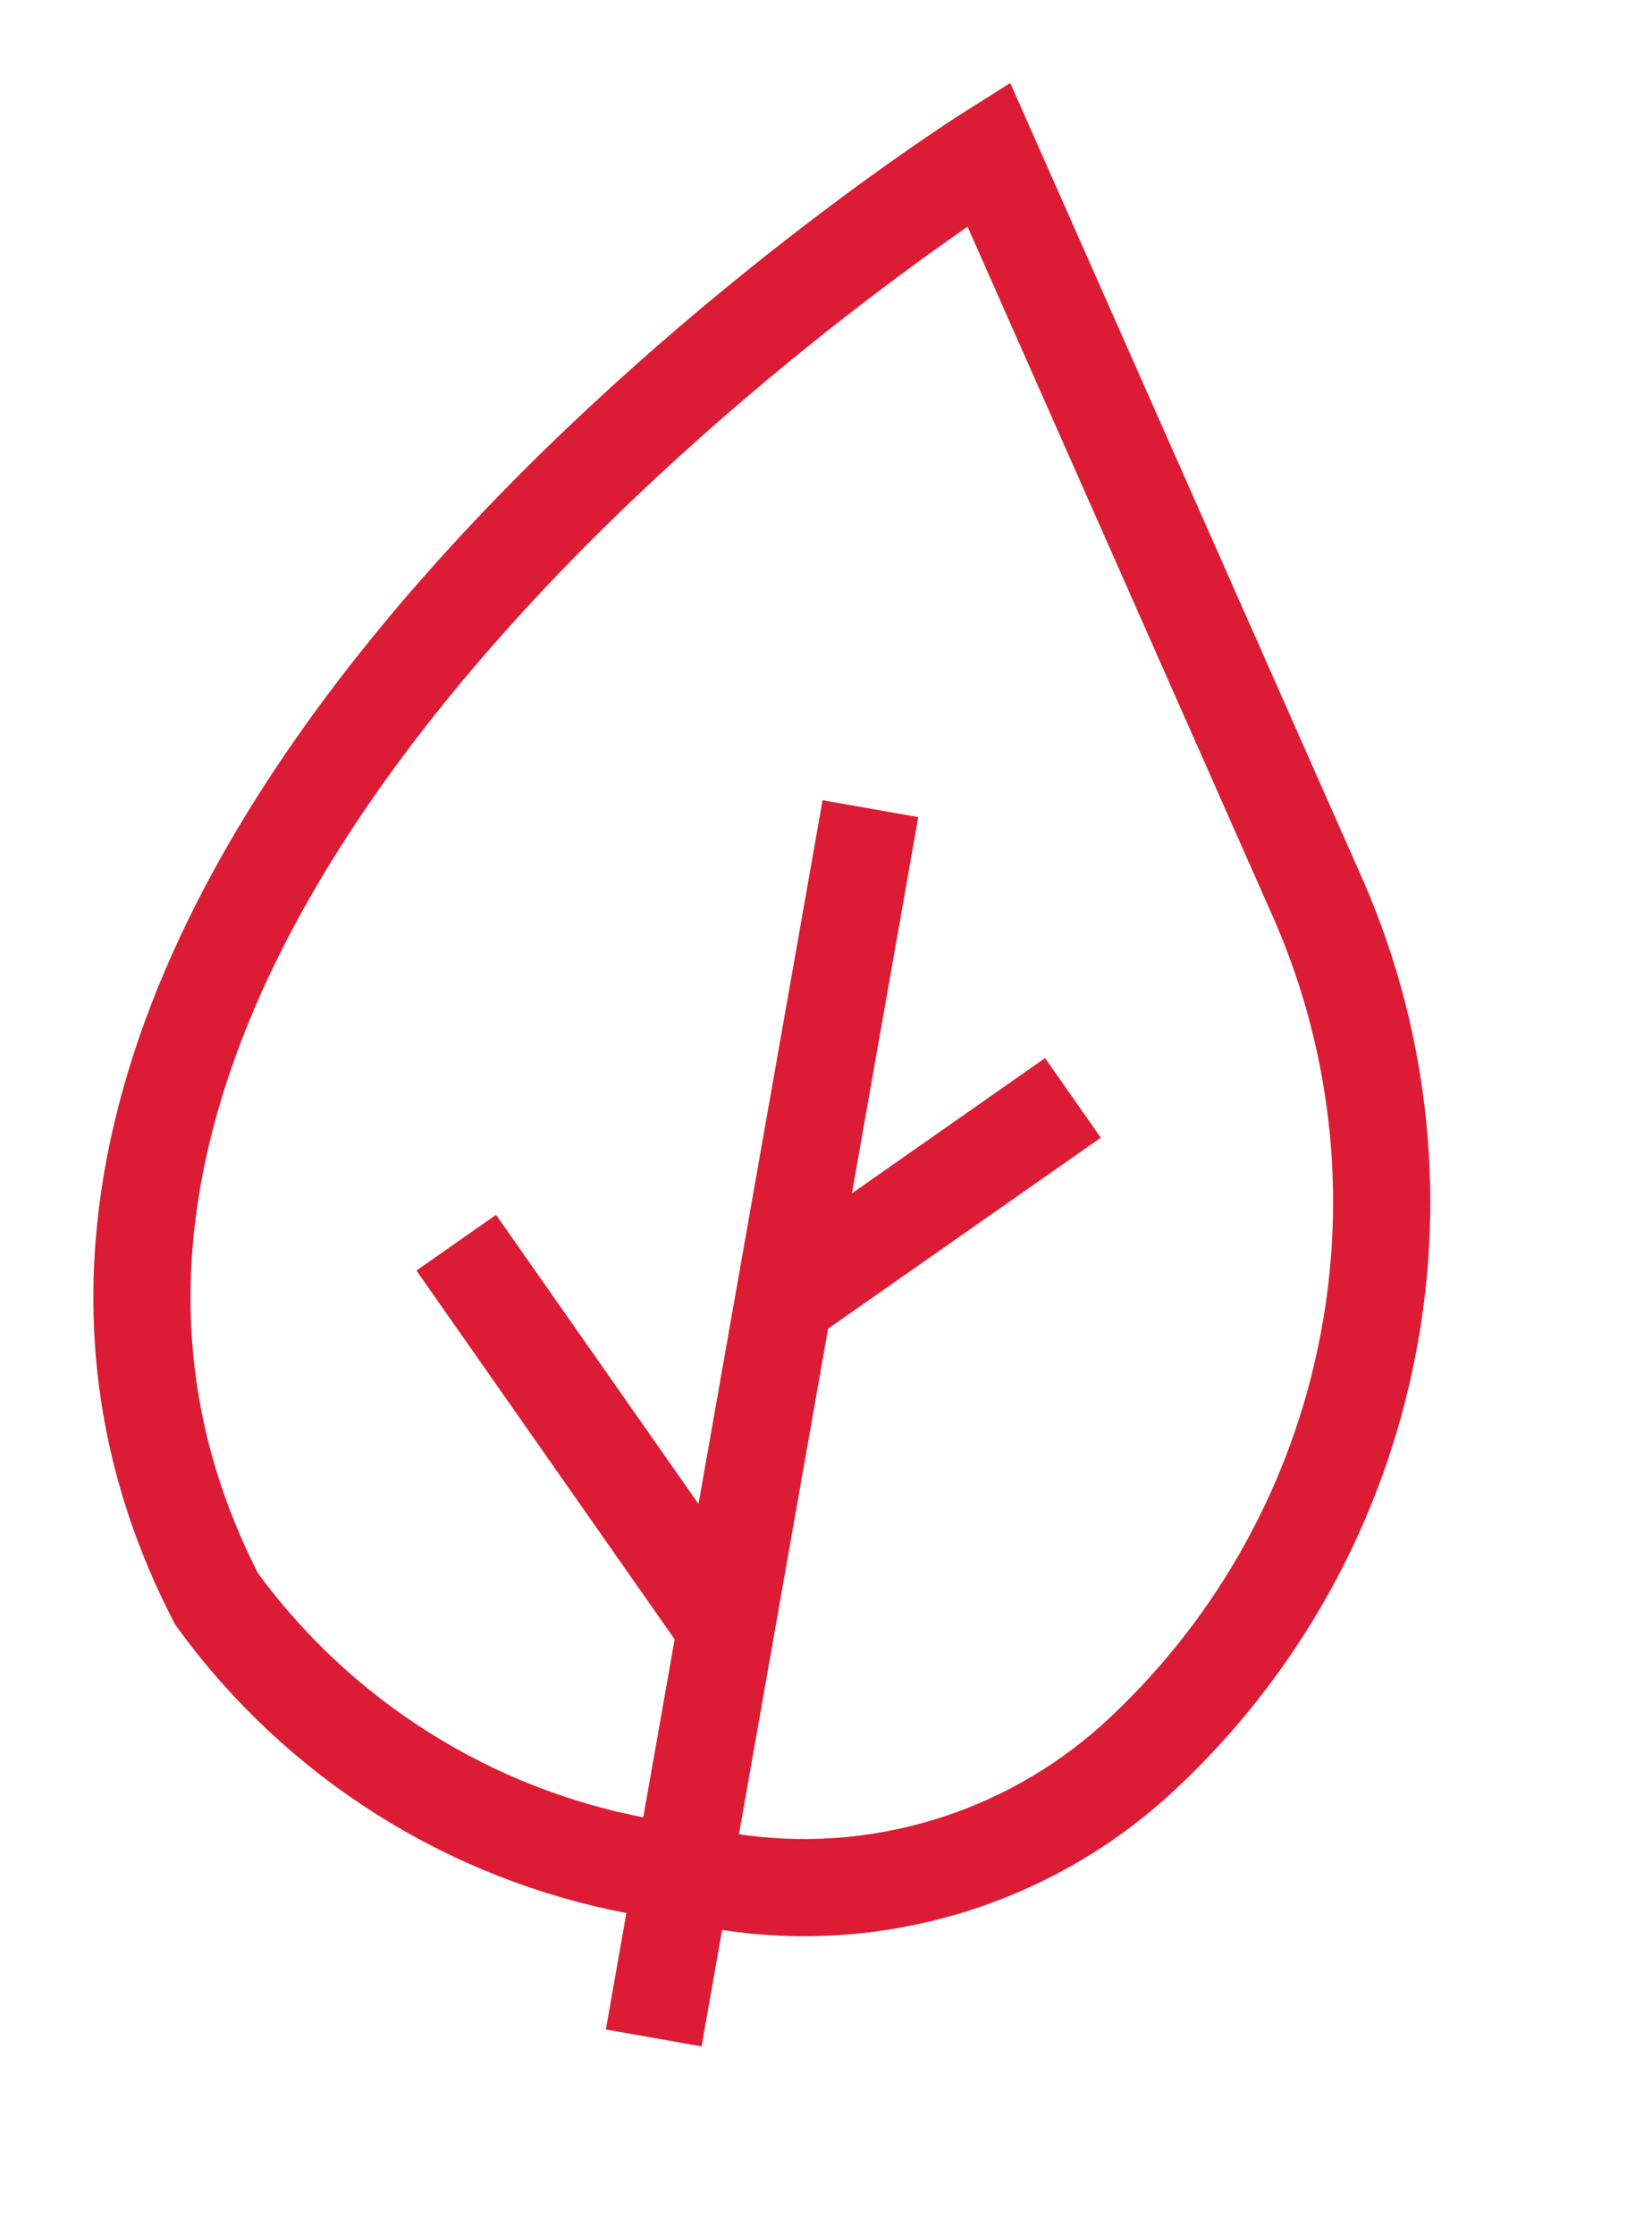
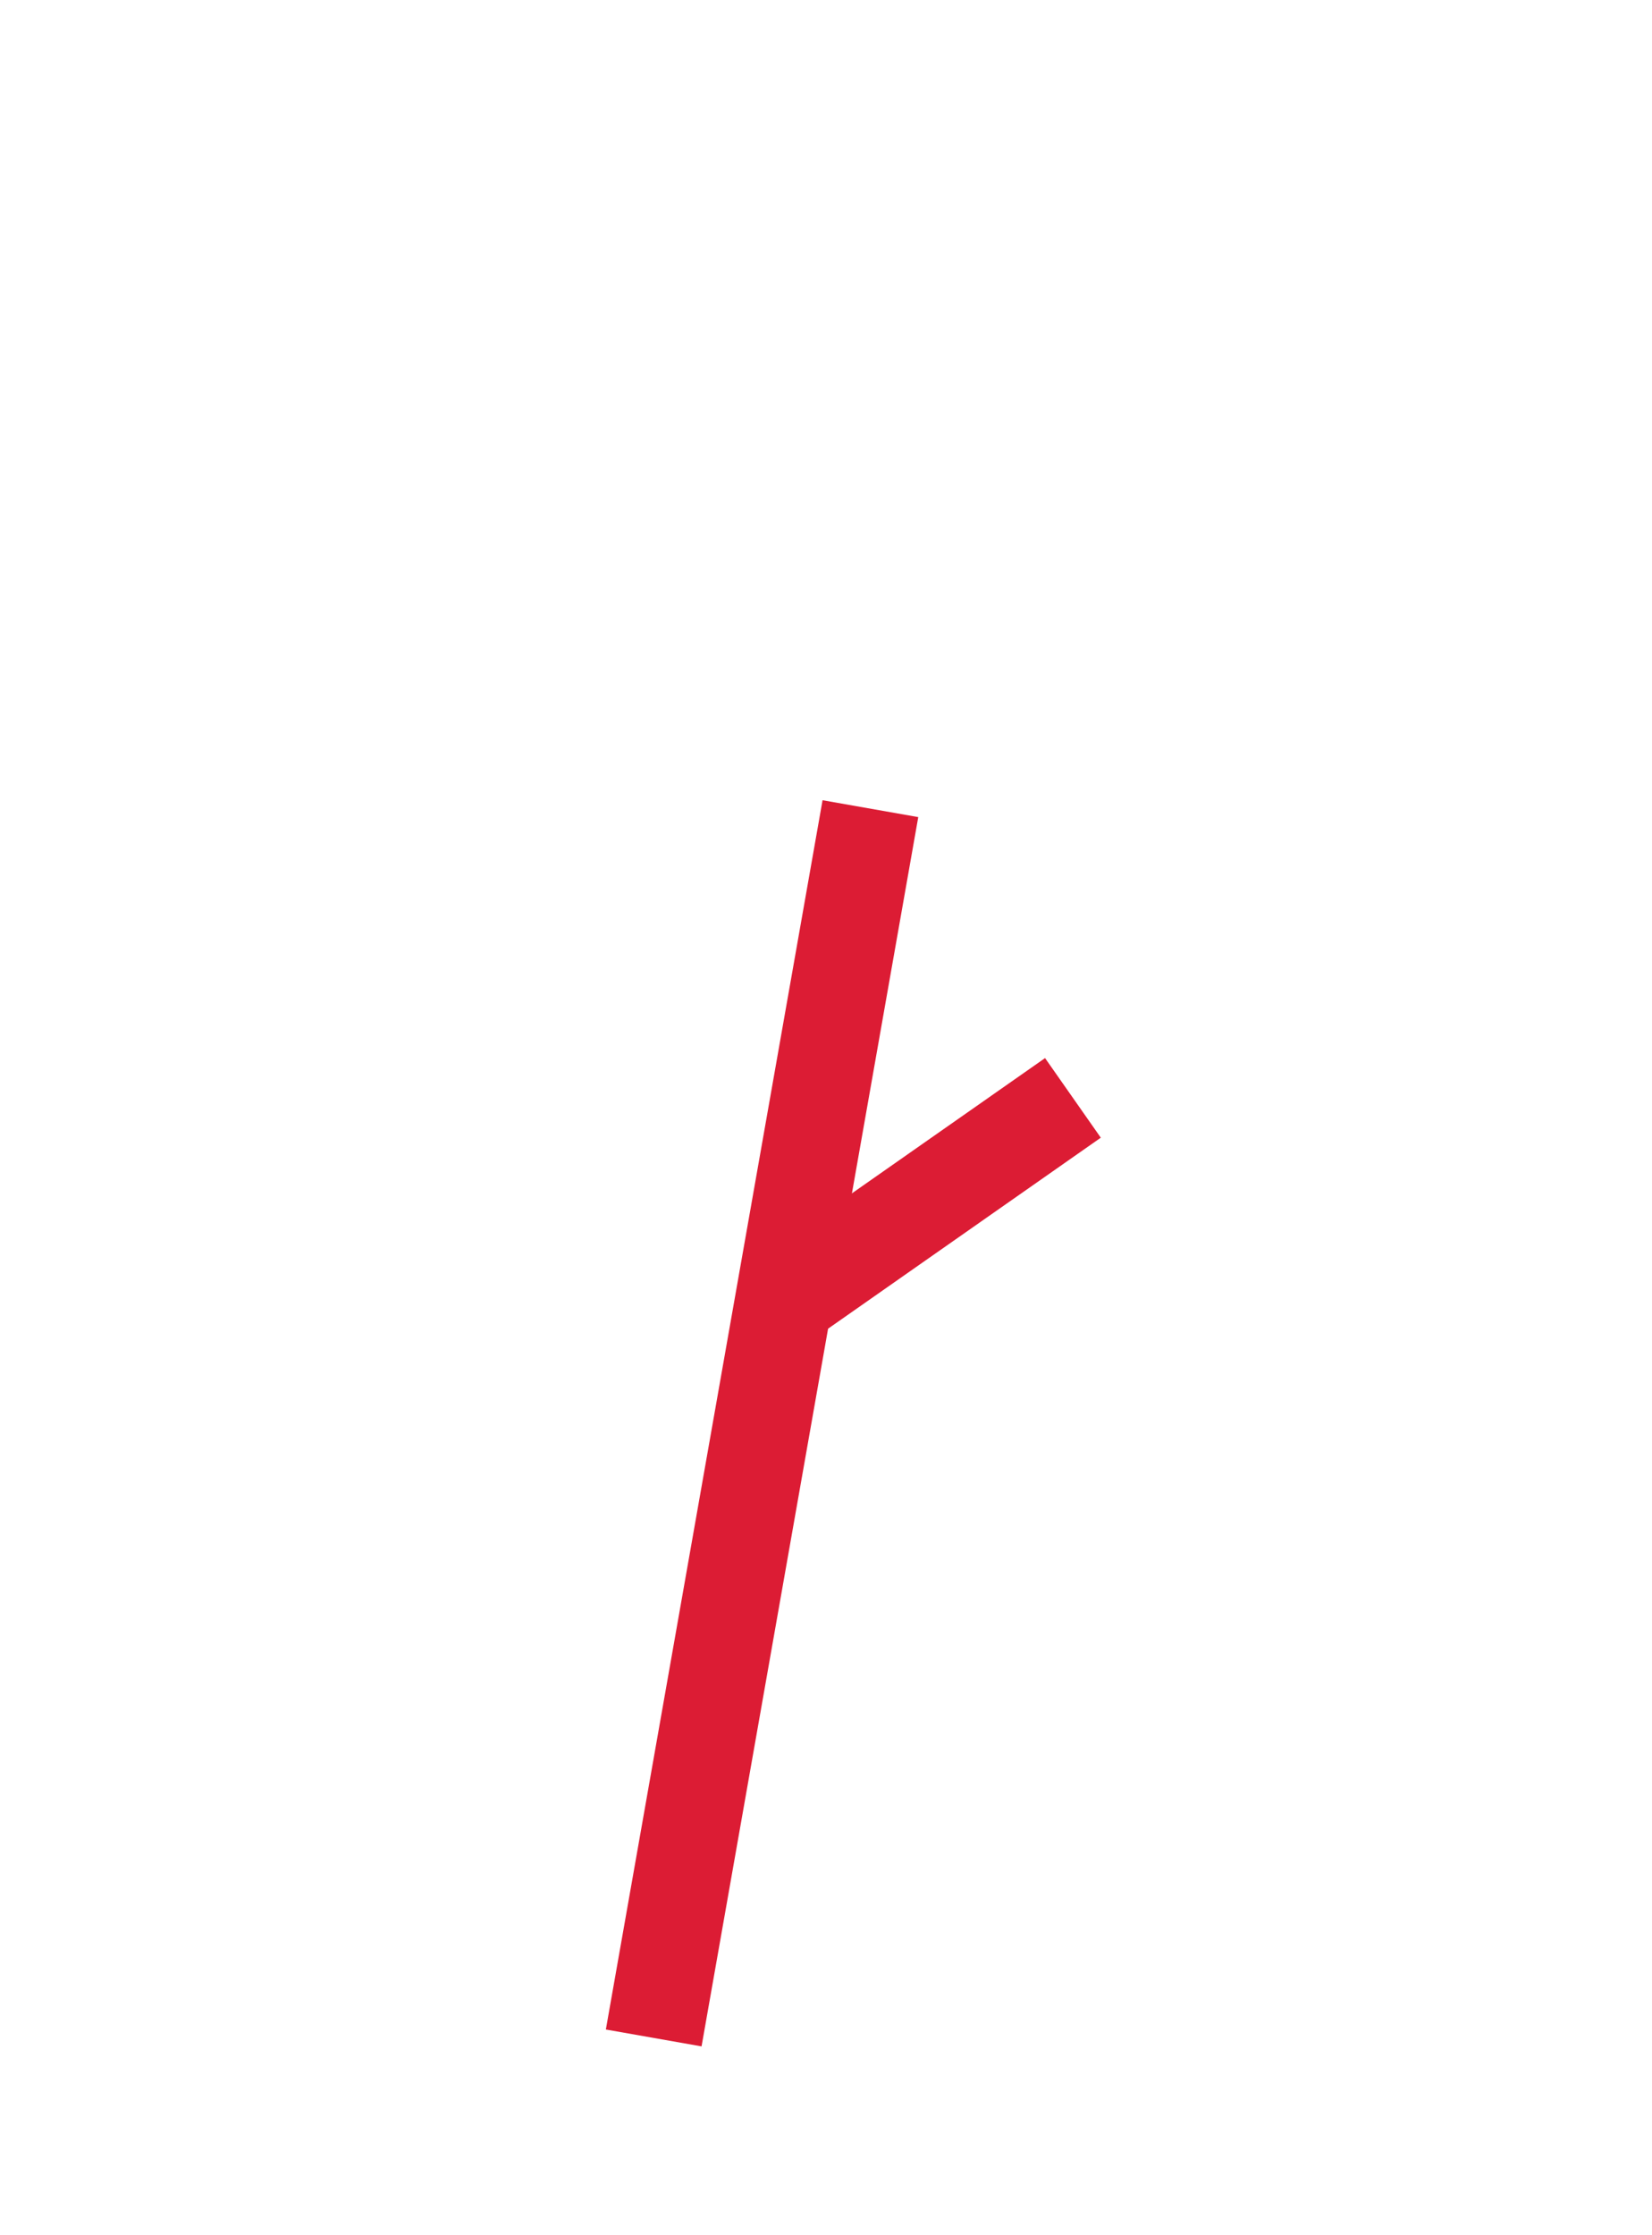
<svg xmlns="http://www.w3.org/2000/svg" width="17" height="23" viewBox="0 0 17 23" fill="none">
-   <path d="M11.675 18.12C11.114 18.624 10.448 18.997 9.725 19.212C9.003 19.427 8.241 19.479 7.496 19.363L6.573 19.2C4.827 18.874 3.274 17.891 2.23 16.455C-1.61 9.028 10.173 1.586 10.173 1.586L13.577 9.278C14.222 10.766 14.386 12.419 14.044 14.004C13.704 15.59 12.875 17.029 11.675 18.12Z" stroke="#DC1C34" stroke-miterlimit="10" />
  <path d="M8.957 8.321L6.727 20.97" stroke="#DC1C34" stroke-miterlimit="10" />
-   <path d="M4.695 12.787L7.471 16.751" stroke="#DC1C34" stroke-miterlimit="10" />
  <path d="M11.041 11.297L8.065 13.381" stroke="#DC1C34" stroke-miterlimit="10" />
</svg>